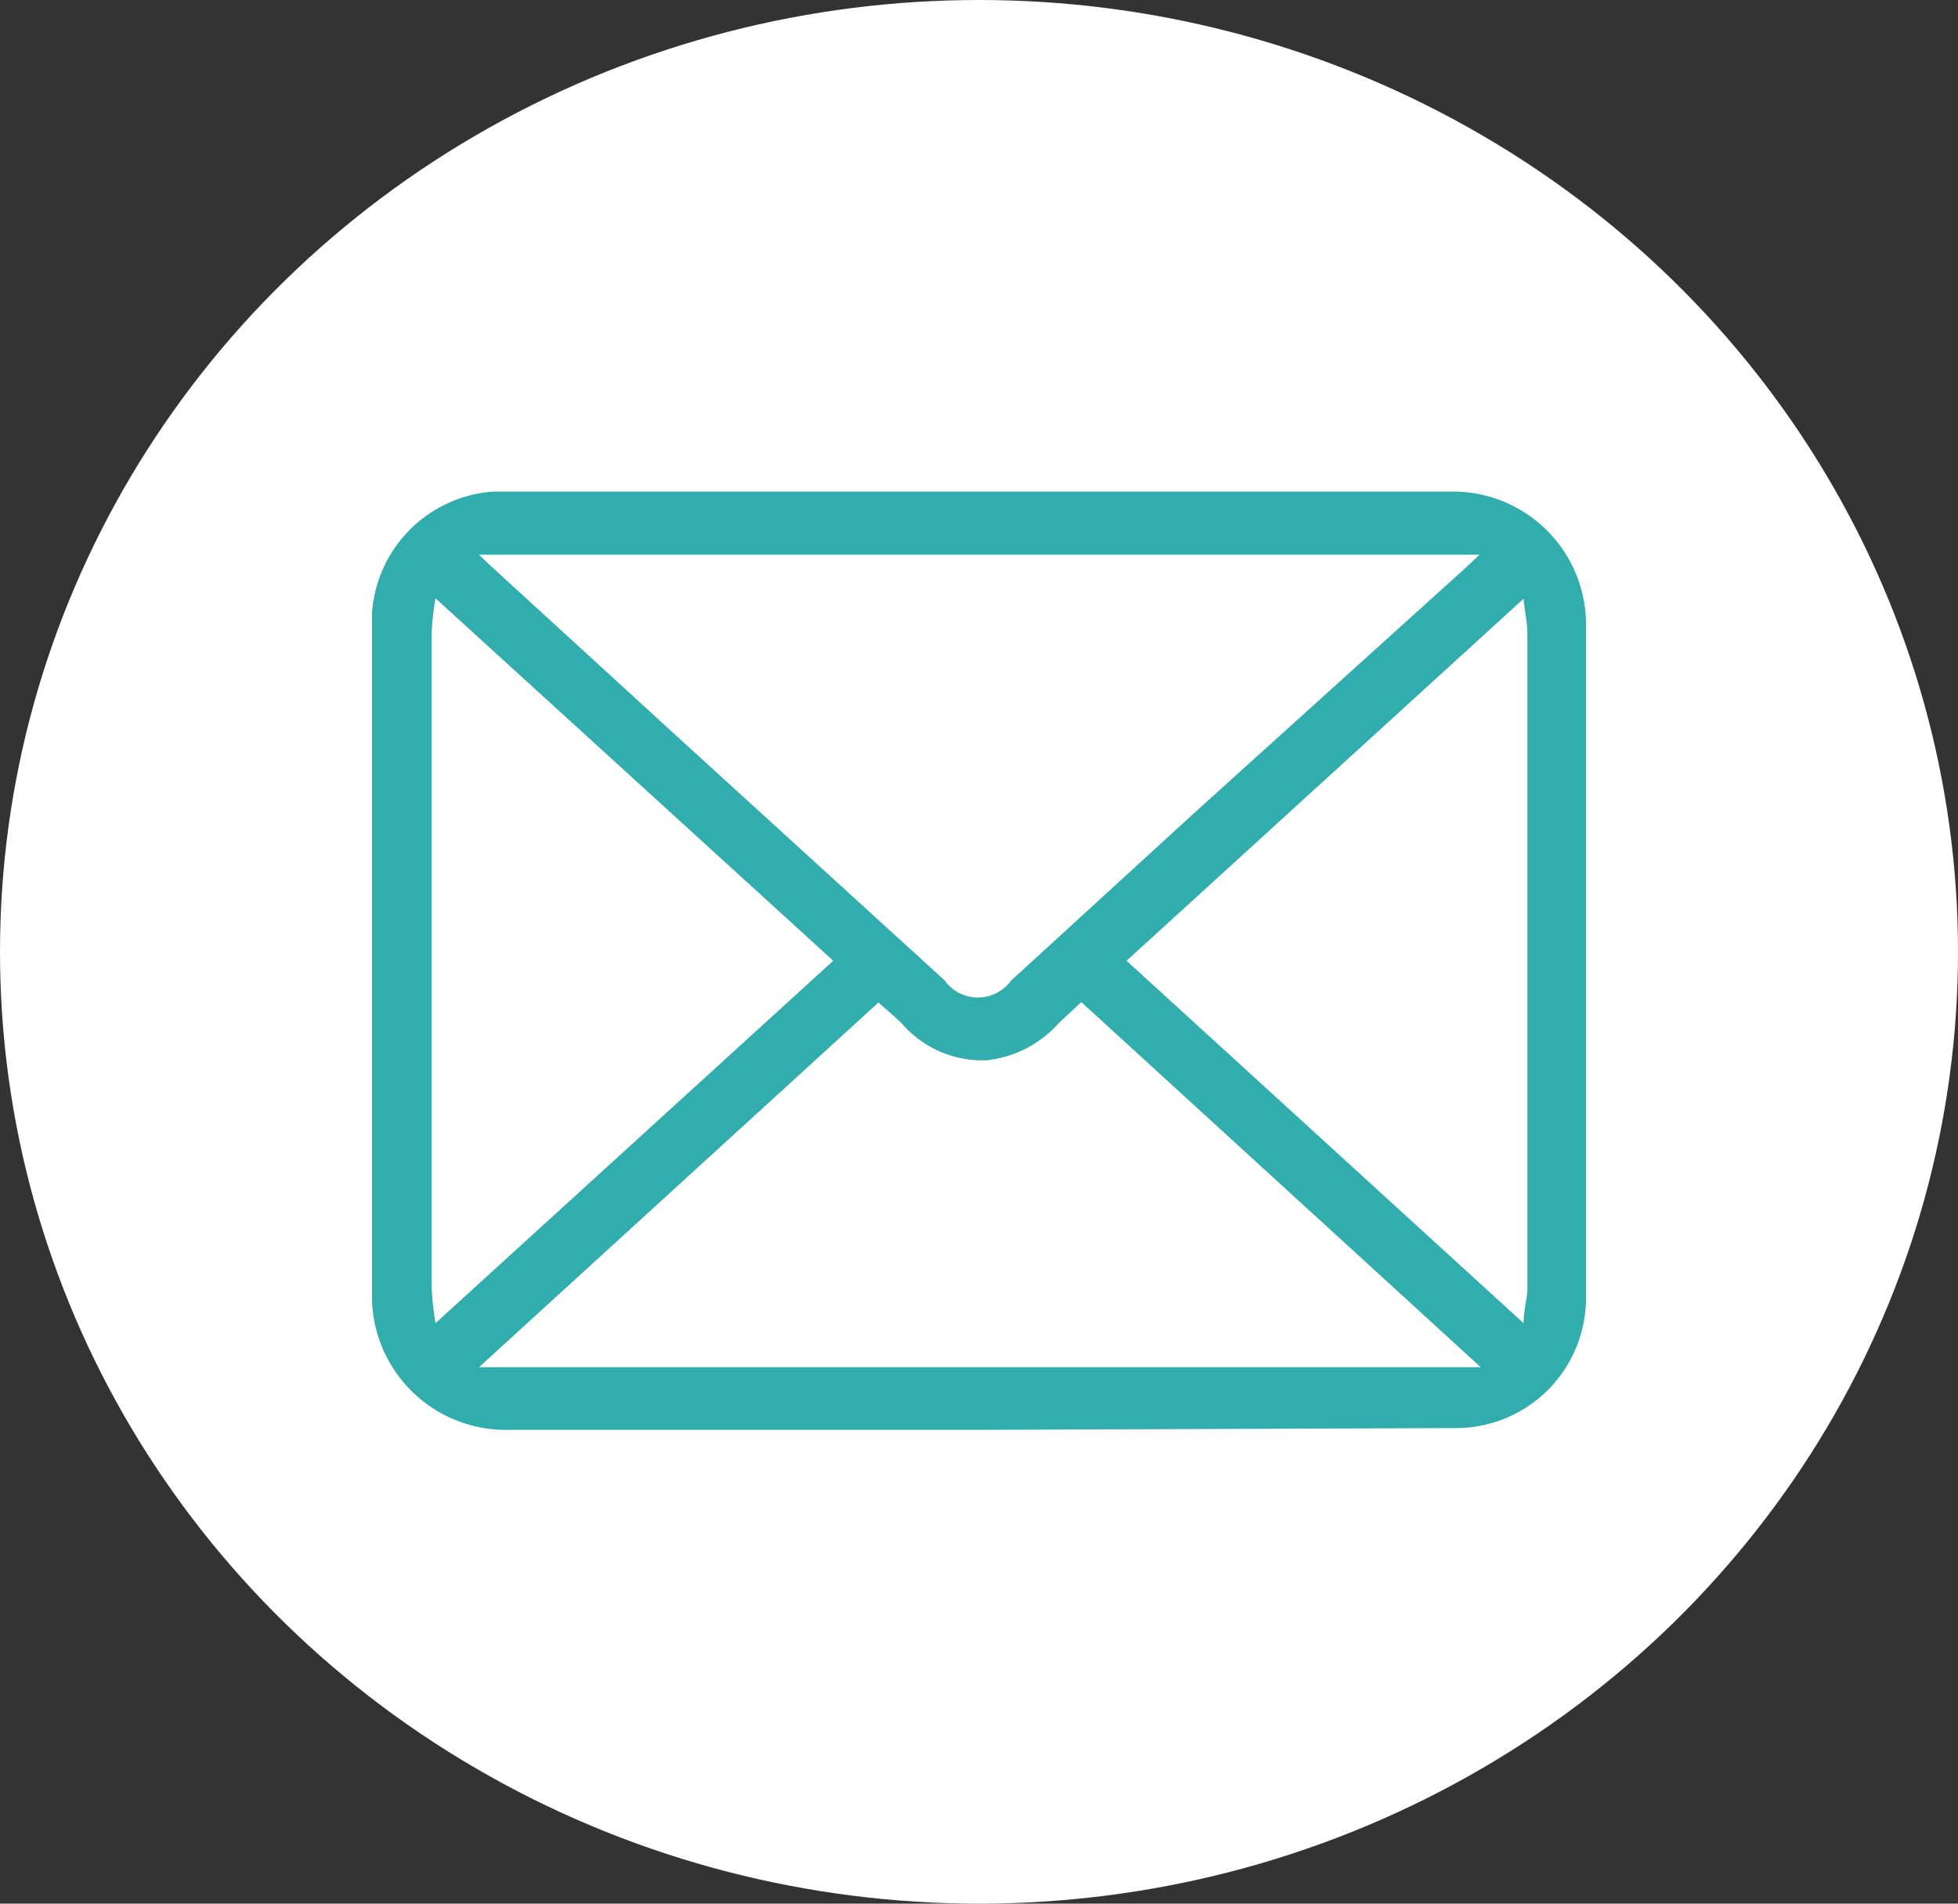
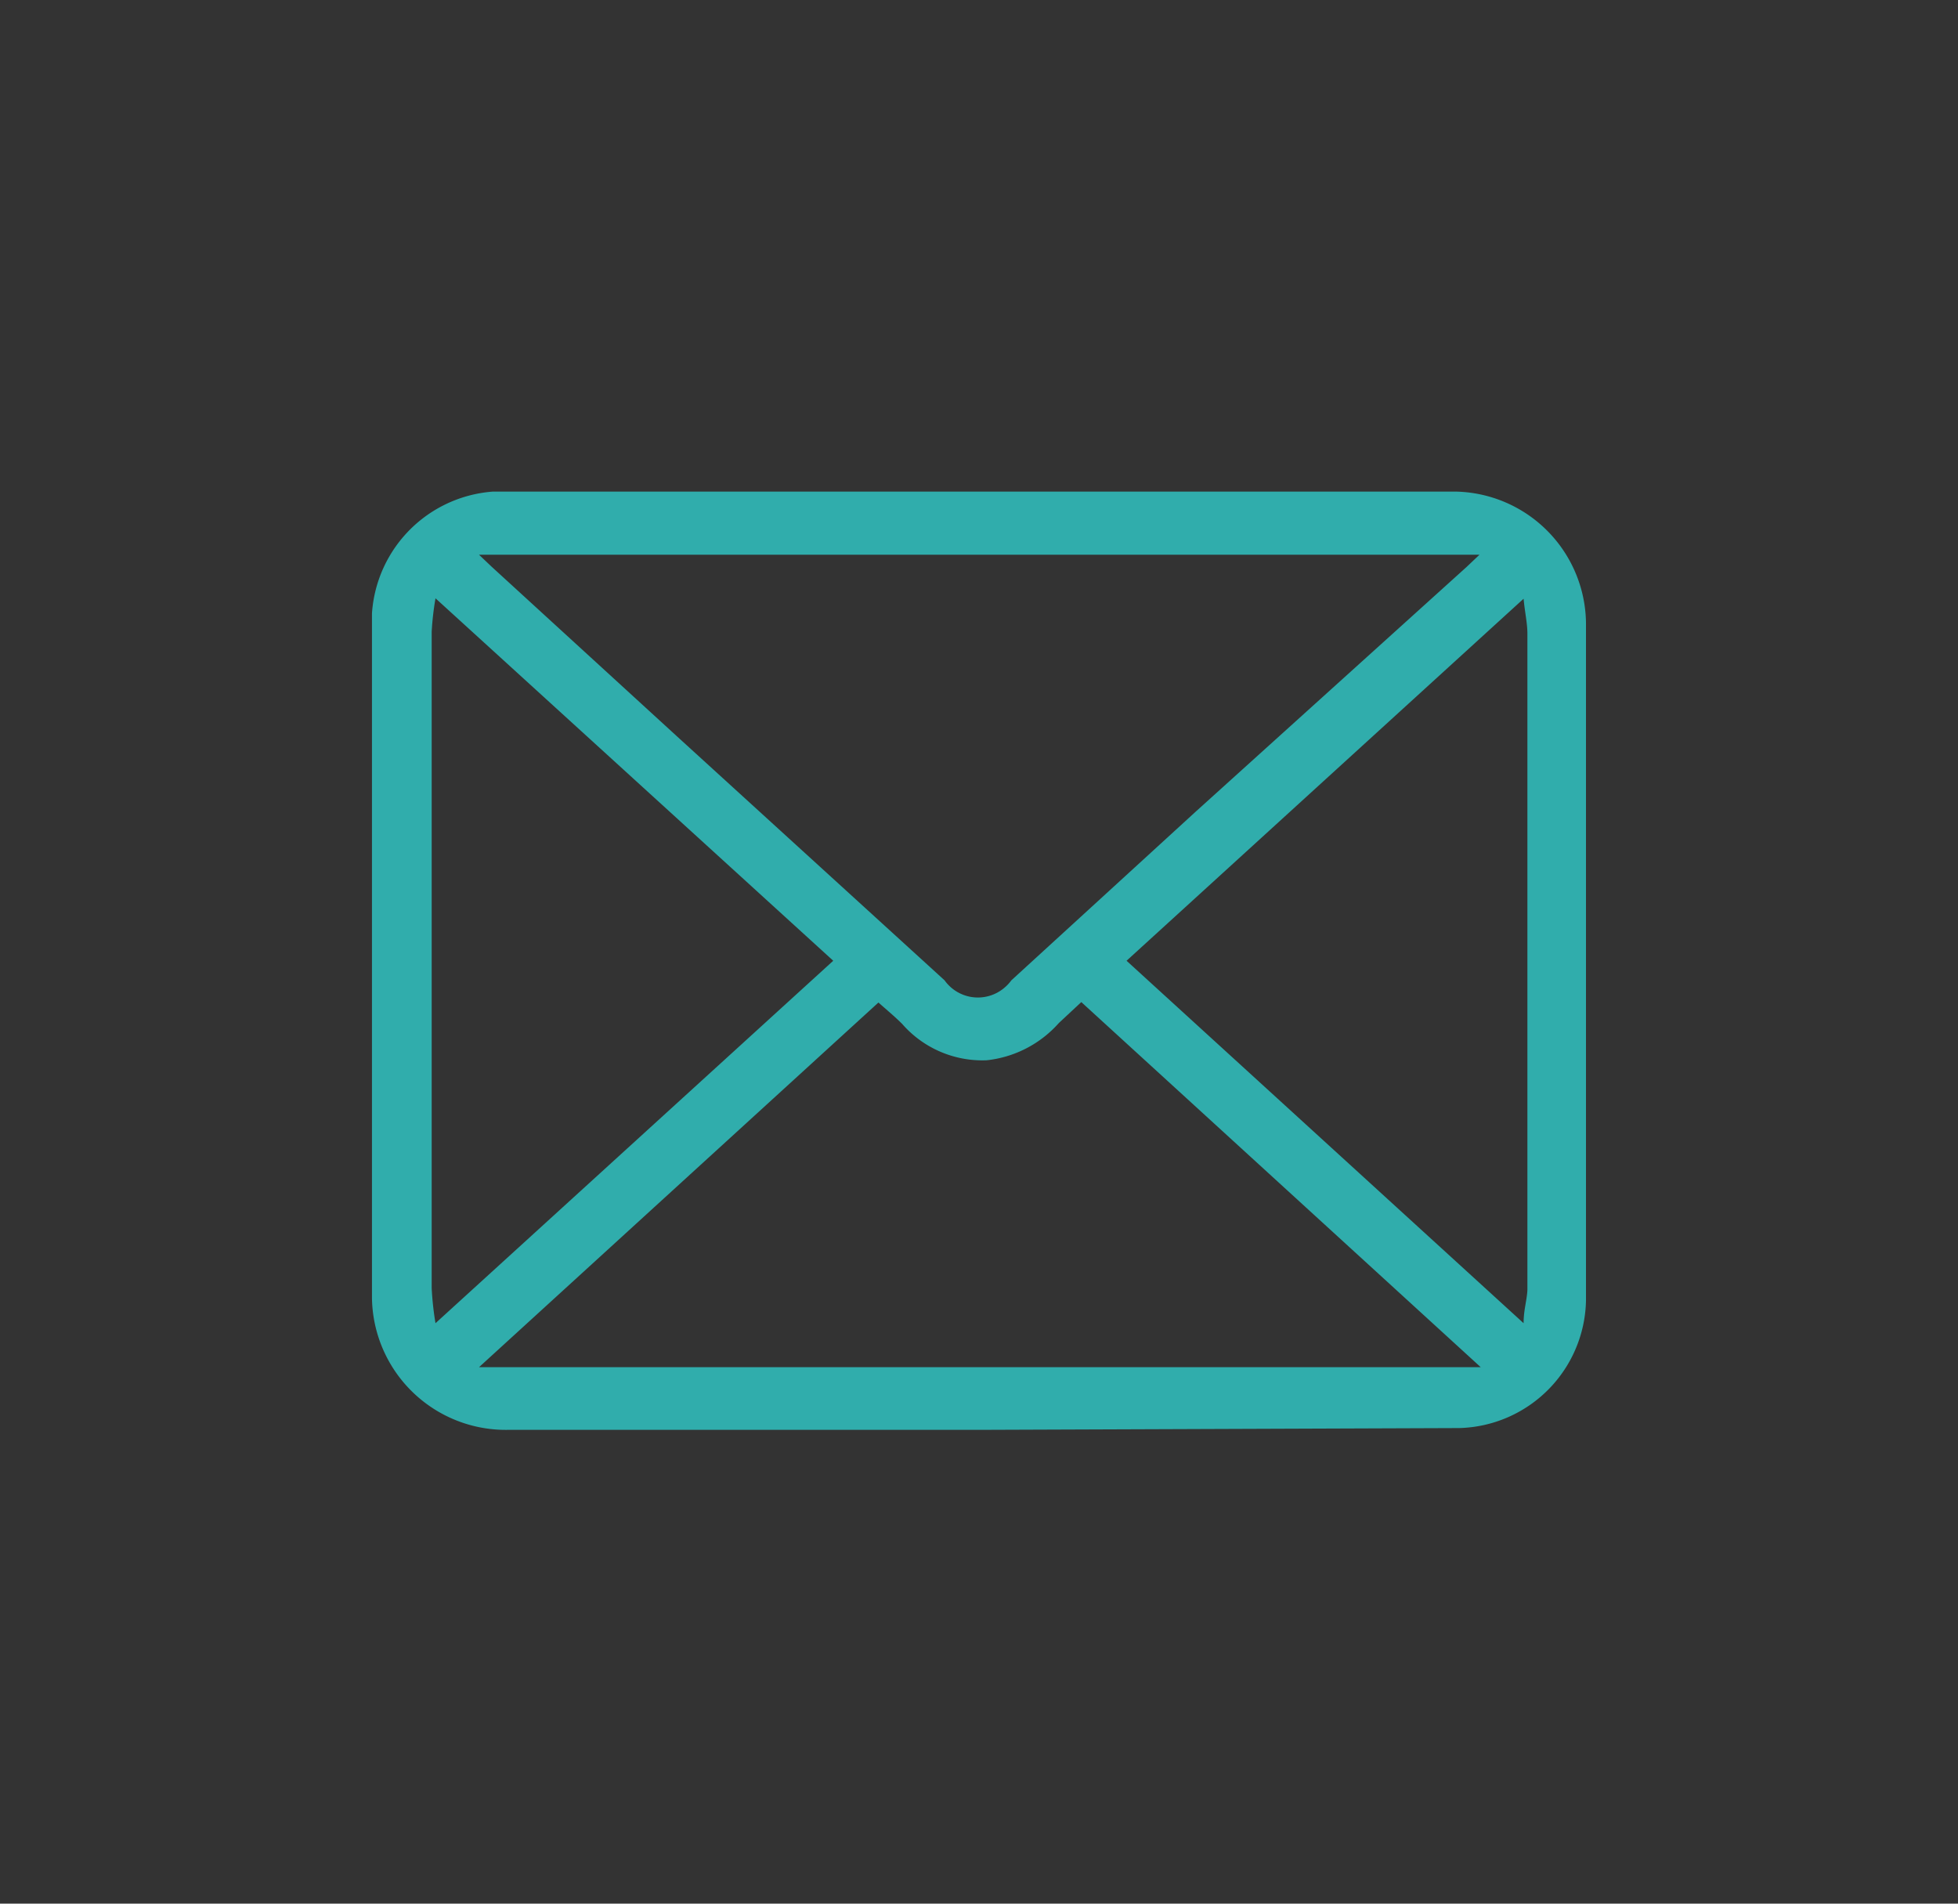
<svg xmlns="http://www.w3.org/2000/svg" width="36" height="35" viewBox="0 0 36 35">
  <rect x="0" y="0" width="36" height="35" fill="#333333" stroke="none" />
  <defs>
    <clipPath id="clip-path">
      <rect id="Rectangle_78" data-name="Rectangle 78" width="22.321" height="17.253" fill="#30adac" />
    </clipPath>
  </defs>
  <g id="Group_230" data-name="Group 230" transform="translate(-1424 -8214)">
-     <ellipse id="Ellipse_7" data-name="Ellipse 7" cx="18" cy="17.5" rx="18" ry="17.5" transform="translate(1424 8214)" fill="#fff" />
    <g id="Group_172" data-name="Group 172" transform="translate(1430.839 8223.039)">
      <g id="Group_113" data-name="Group 113" transform="translate(0 -0.001)" clip-path="url(#clip-path)">
        <path id="Path_800" data-name="Path 800" d="M11.162,17.251H2.5A2.461,2.461,0,0,1,0,14.819c0-.055,0-.11,0-.166V2.558A2.406,2.406,0,0,1,2.229,0c.064,0,.127,0,.19,0H19.912a2.446,2.446,0,0,1,2.409,2.483V14.768a2.393,2.393,0,0,1-2.331,2.45ZM1.968,1.161l.233.221,3.4,3.112,4.927,4.492a.752.752,0,0,0,1.09.145.789.789,0,0,0,.138-.145l3.388-3.1L20.13,1.382l.233-.221Zm0,14.938H20.386L13.042,9.386l-.412.384a2.07,2.07,0,0,1-1.329.686,1.956,1.956,0,0,1-1.554-.67c-.14-.139-.288-.261-.435-.392ZM13.874,8.626l7.3,6.664c0-.245.062-.425.07-.613V2.615c0-.2-.047-.392-.07-.645Zm-5.393,0L1.168,1.962a5.388,5.388,0,0,0-.07.613V14.645a5.6,5.6,0,0,0,.07.645Z" transform="translate(0 0)" fill="#30adac" />
      </g>
    </g>
  </g>
</svg>